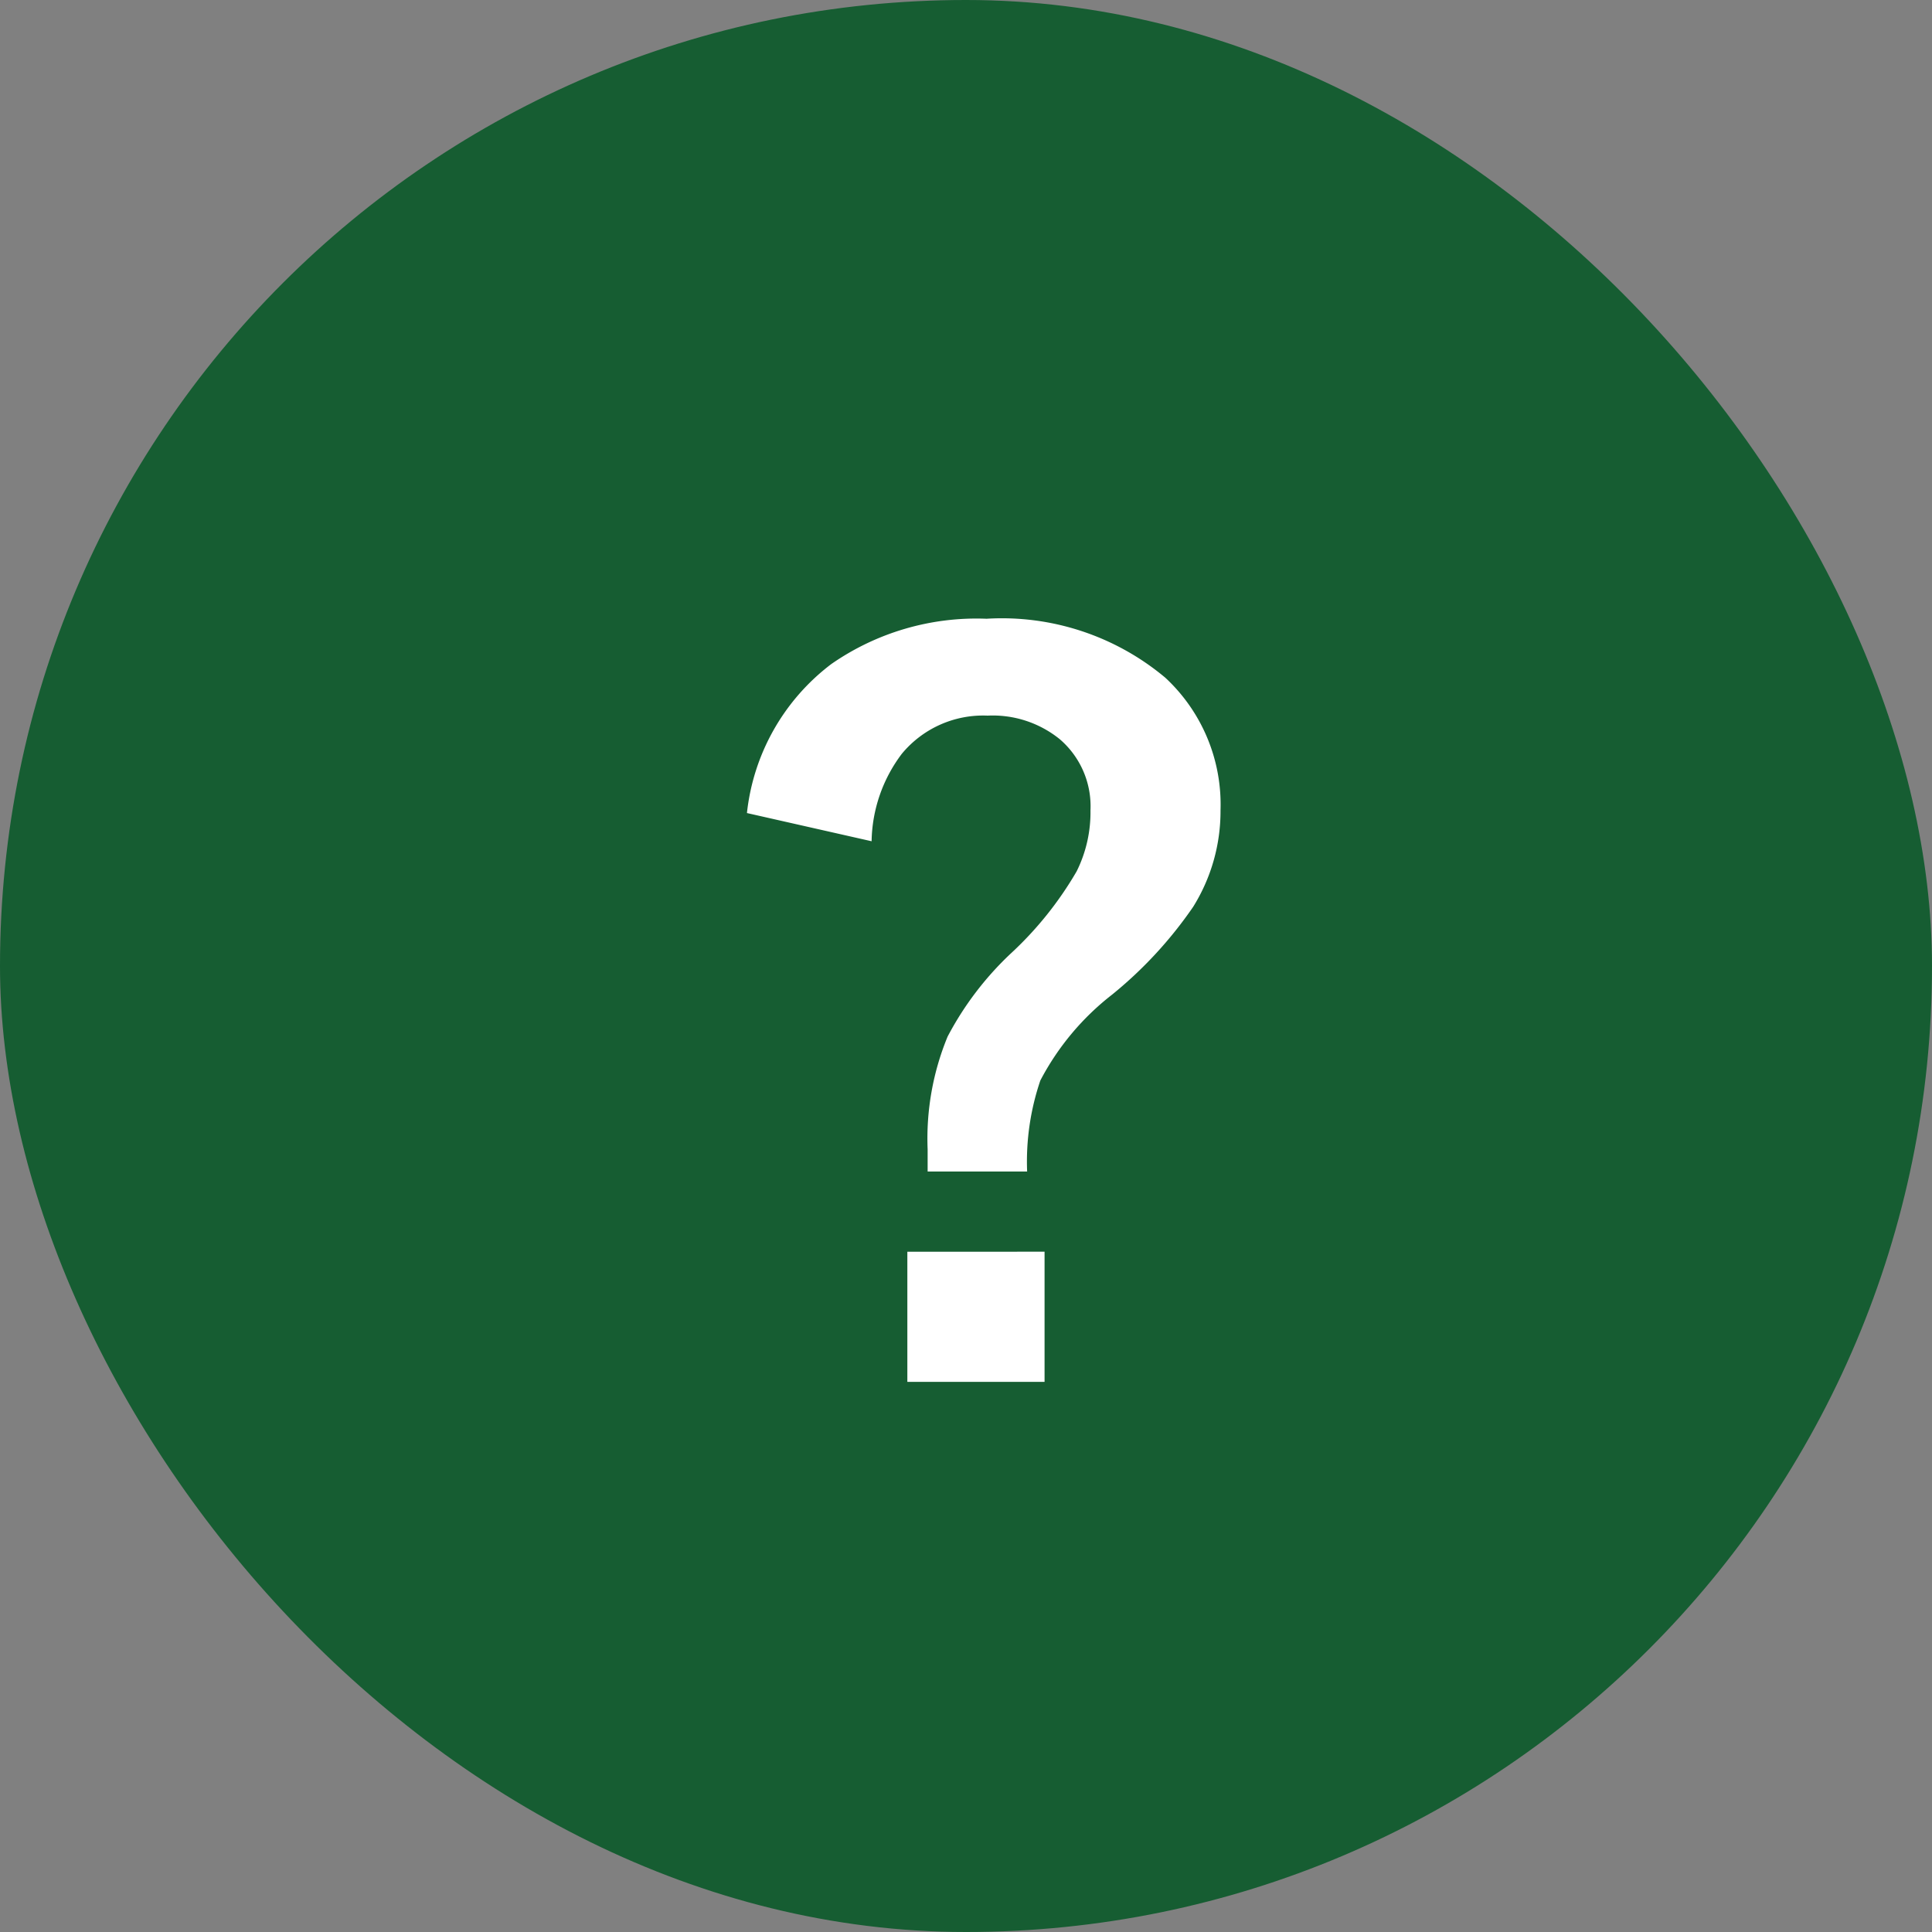
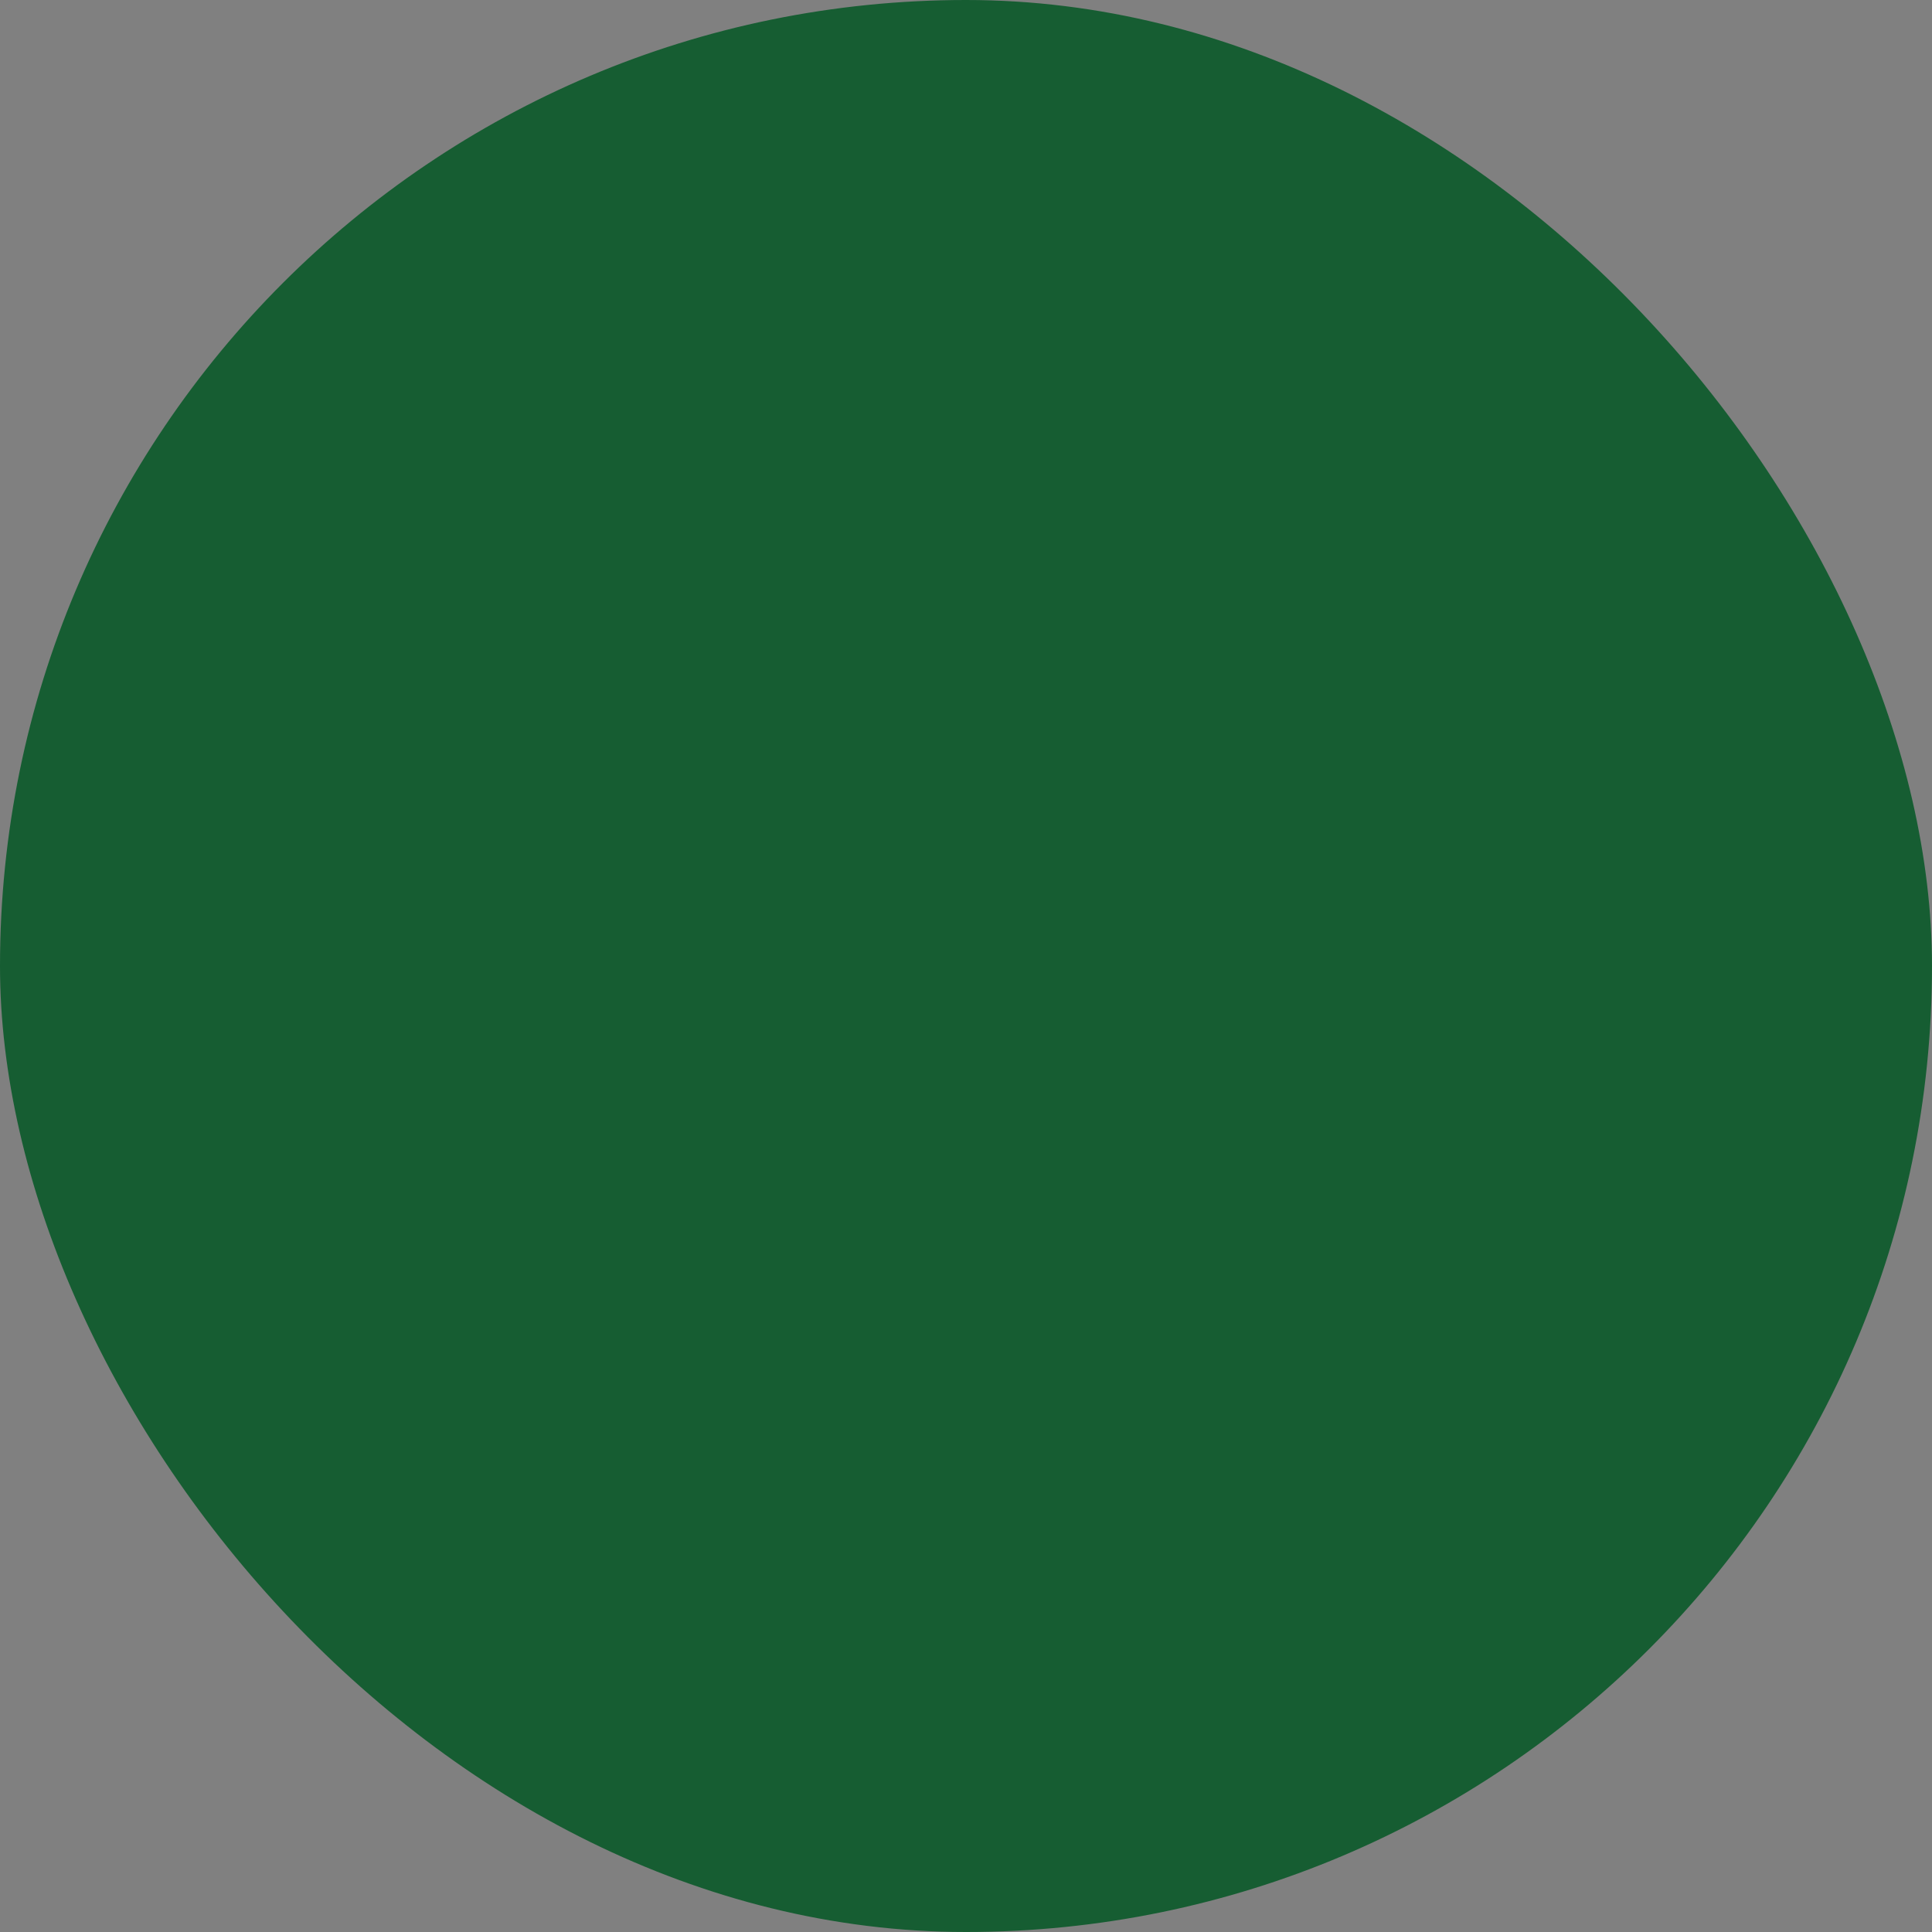
<svg xmlns="http://www.w3.org/2000/svg" width="42" height="42" viewBox="0 0 42 42">
  <rect x="0" y="0" width="42" height="42" fill="#808080" stroke="none" />
  <g id="グループ_6712" data-name="グループ 6712" transform="translate(-909 -1048)">
    <g id="howto">
      <rect id="長方形_16" data-name="長方形 16" width="42" height="42" rx="21" transform="translate(909 1048)" fill="#165d32" />
-       <path id="パス_66650" data-name="パス 66650" d="M.738-12.325a4.692,4.692,0,0,1,1.835-3.24,5.528,5.528,0,0,1,3.374-.984,5.529,5.529,0,0,1,3.886,1.282,3.76,3.76,0,0,1,1.2,2.881,3.928,3.928,0,0,1-.595,2.1A9.048,9.048,0,0,1,8.675-8.377,5.723,5.723,0,0,0,7.116-6.511a5.474,5.474,0,0,0-.287,1.979H4.666v-.482A5.814,5.814,0,0,1,5.1-7.465,6.852,6.852,0,0,1,6.46-9.259a7.677,7.677,0,0,0,1.446-1.8,2.876,2.876,0,0,0,.3-1.323,1.92,1.92,0,0,0-.667-1.548,2.318,2.318,0,0,0-1.569-.513,2.294,2.294,0,0,0-1.866.831,3.237,3.237,0,0,0-.656,1.9Zm6.47,9.536V.041H4.225v-2.83Z" transform="translate(924.5 1078)" fill="#fff" />
    </g>
  </g>
</svg>